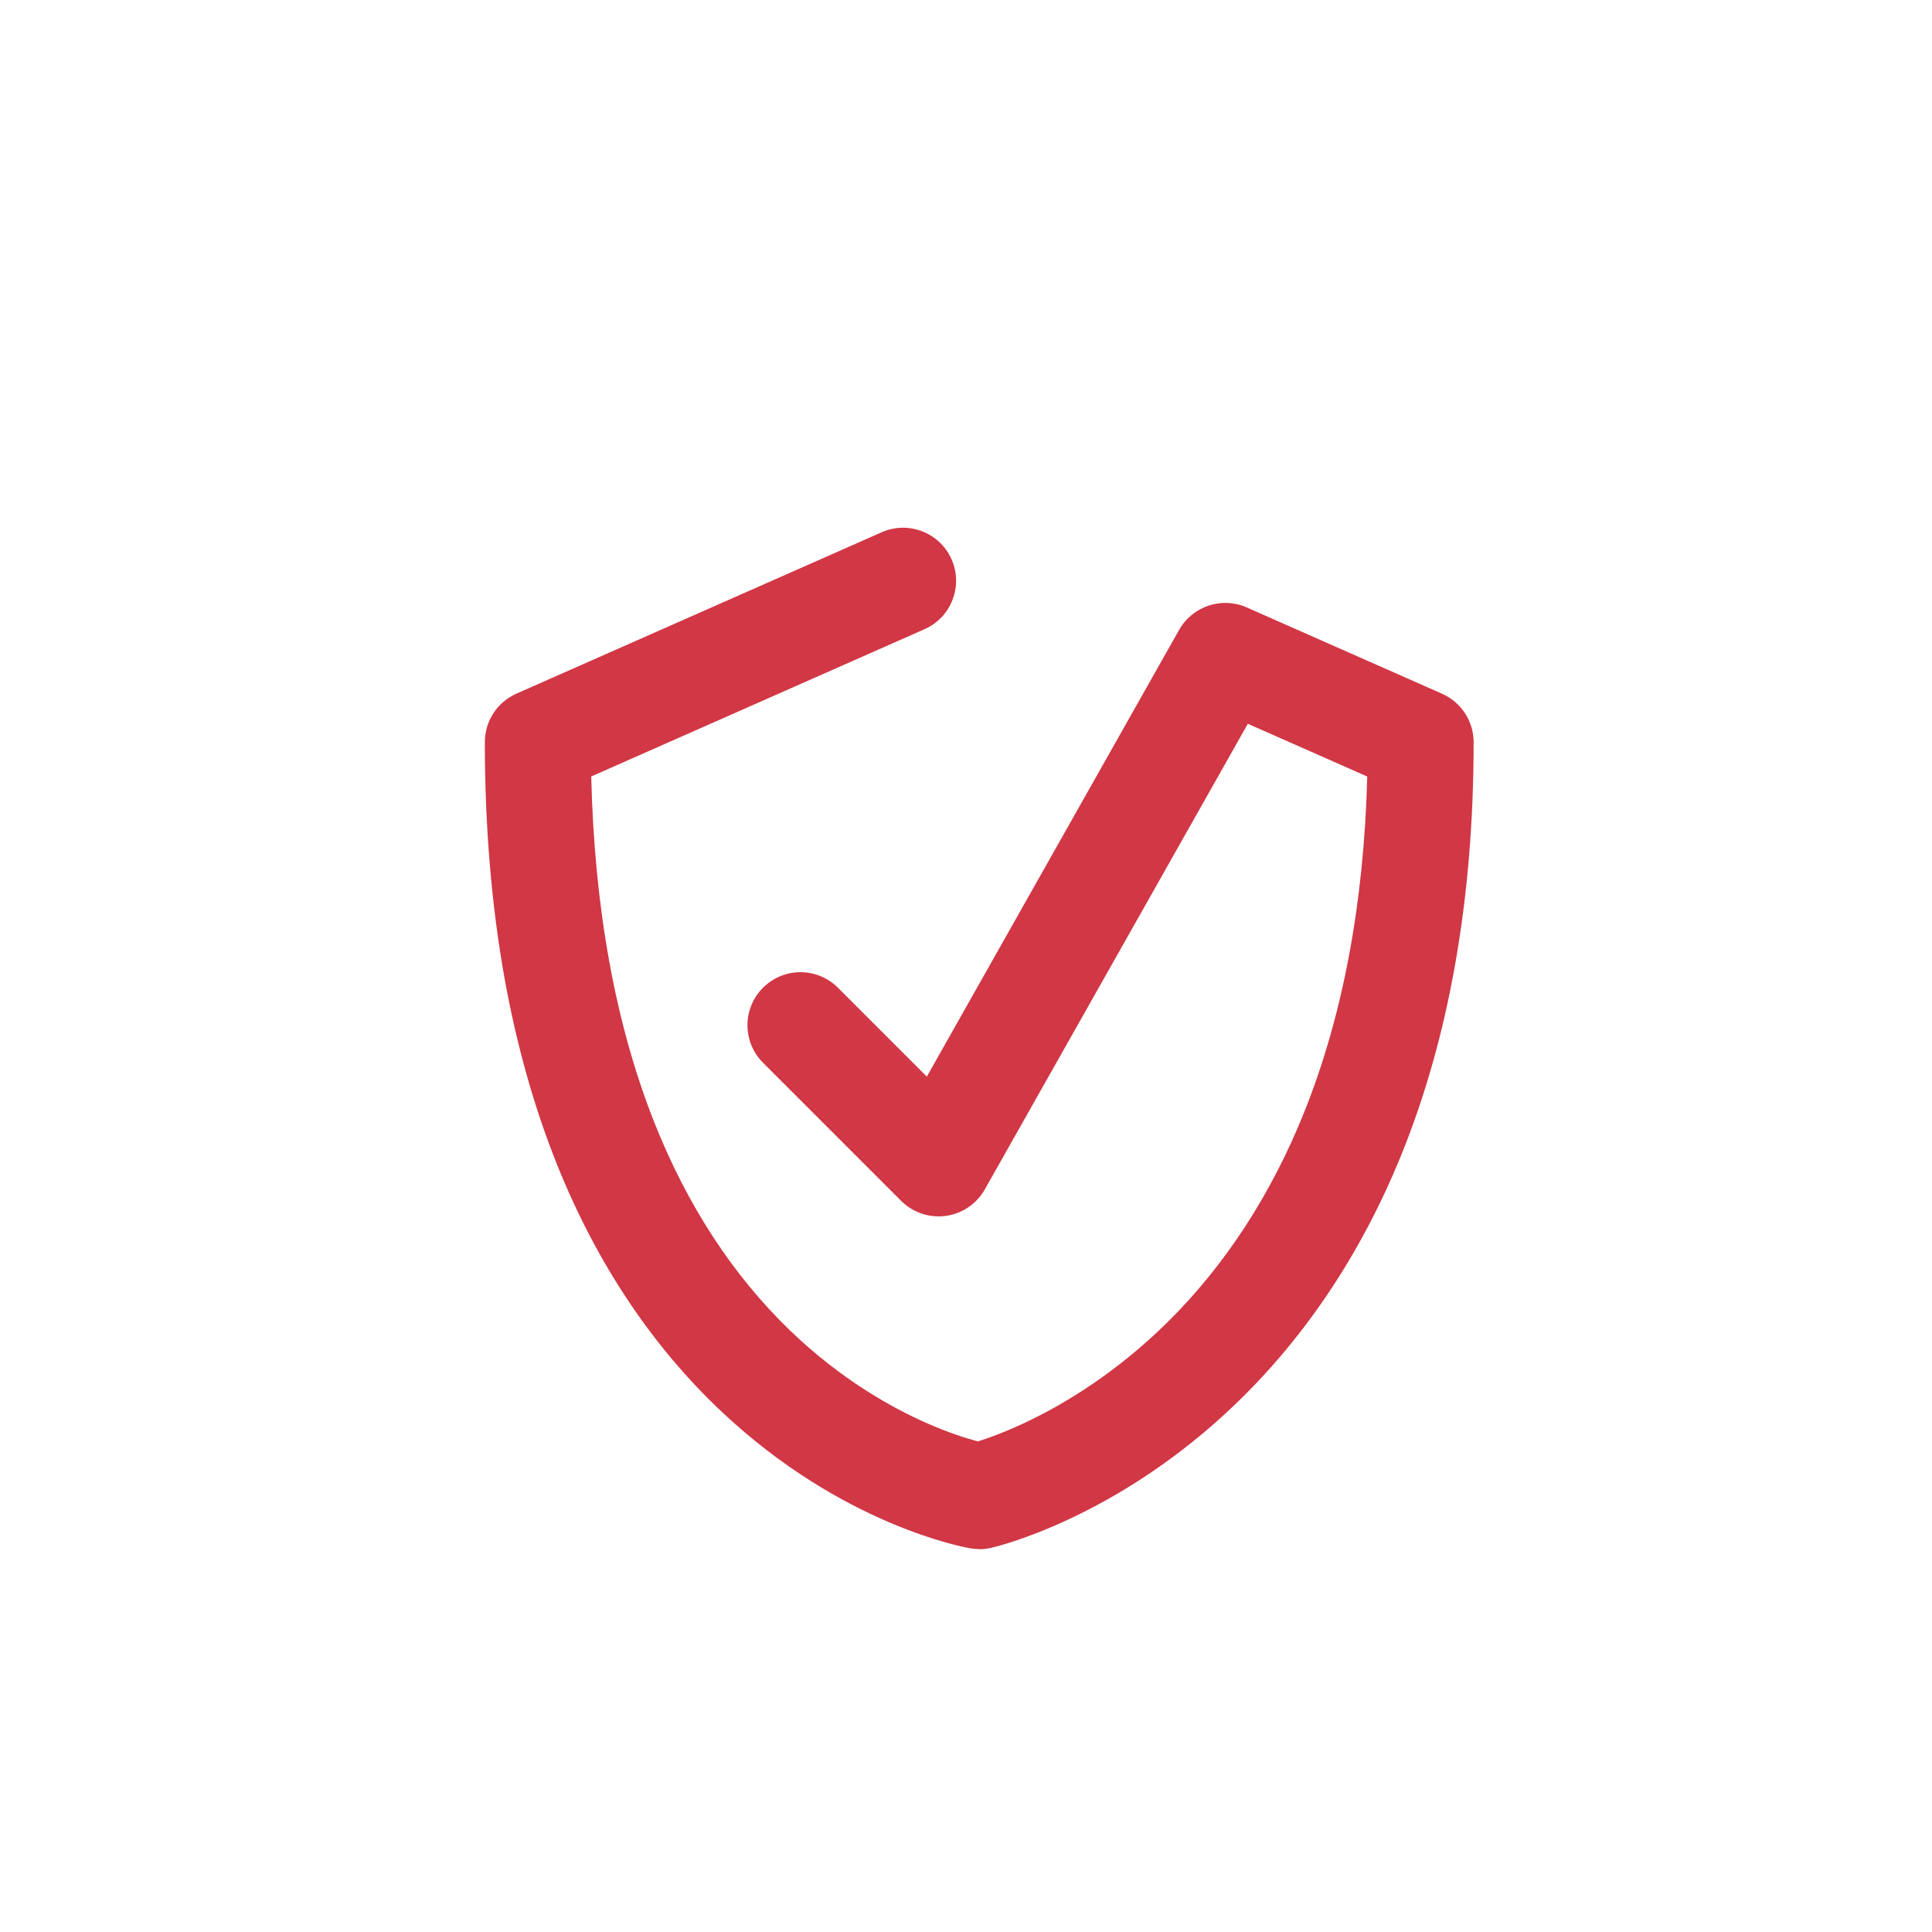
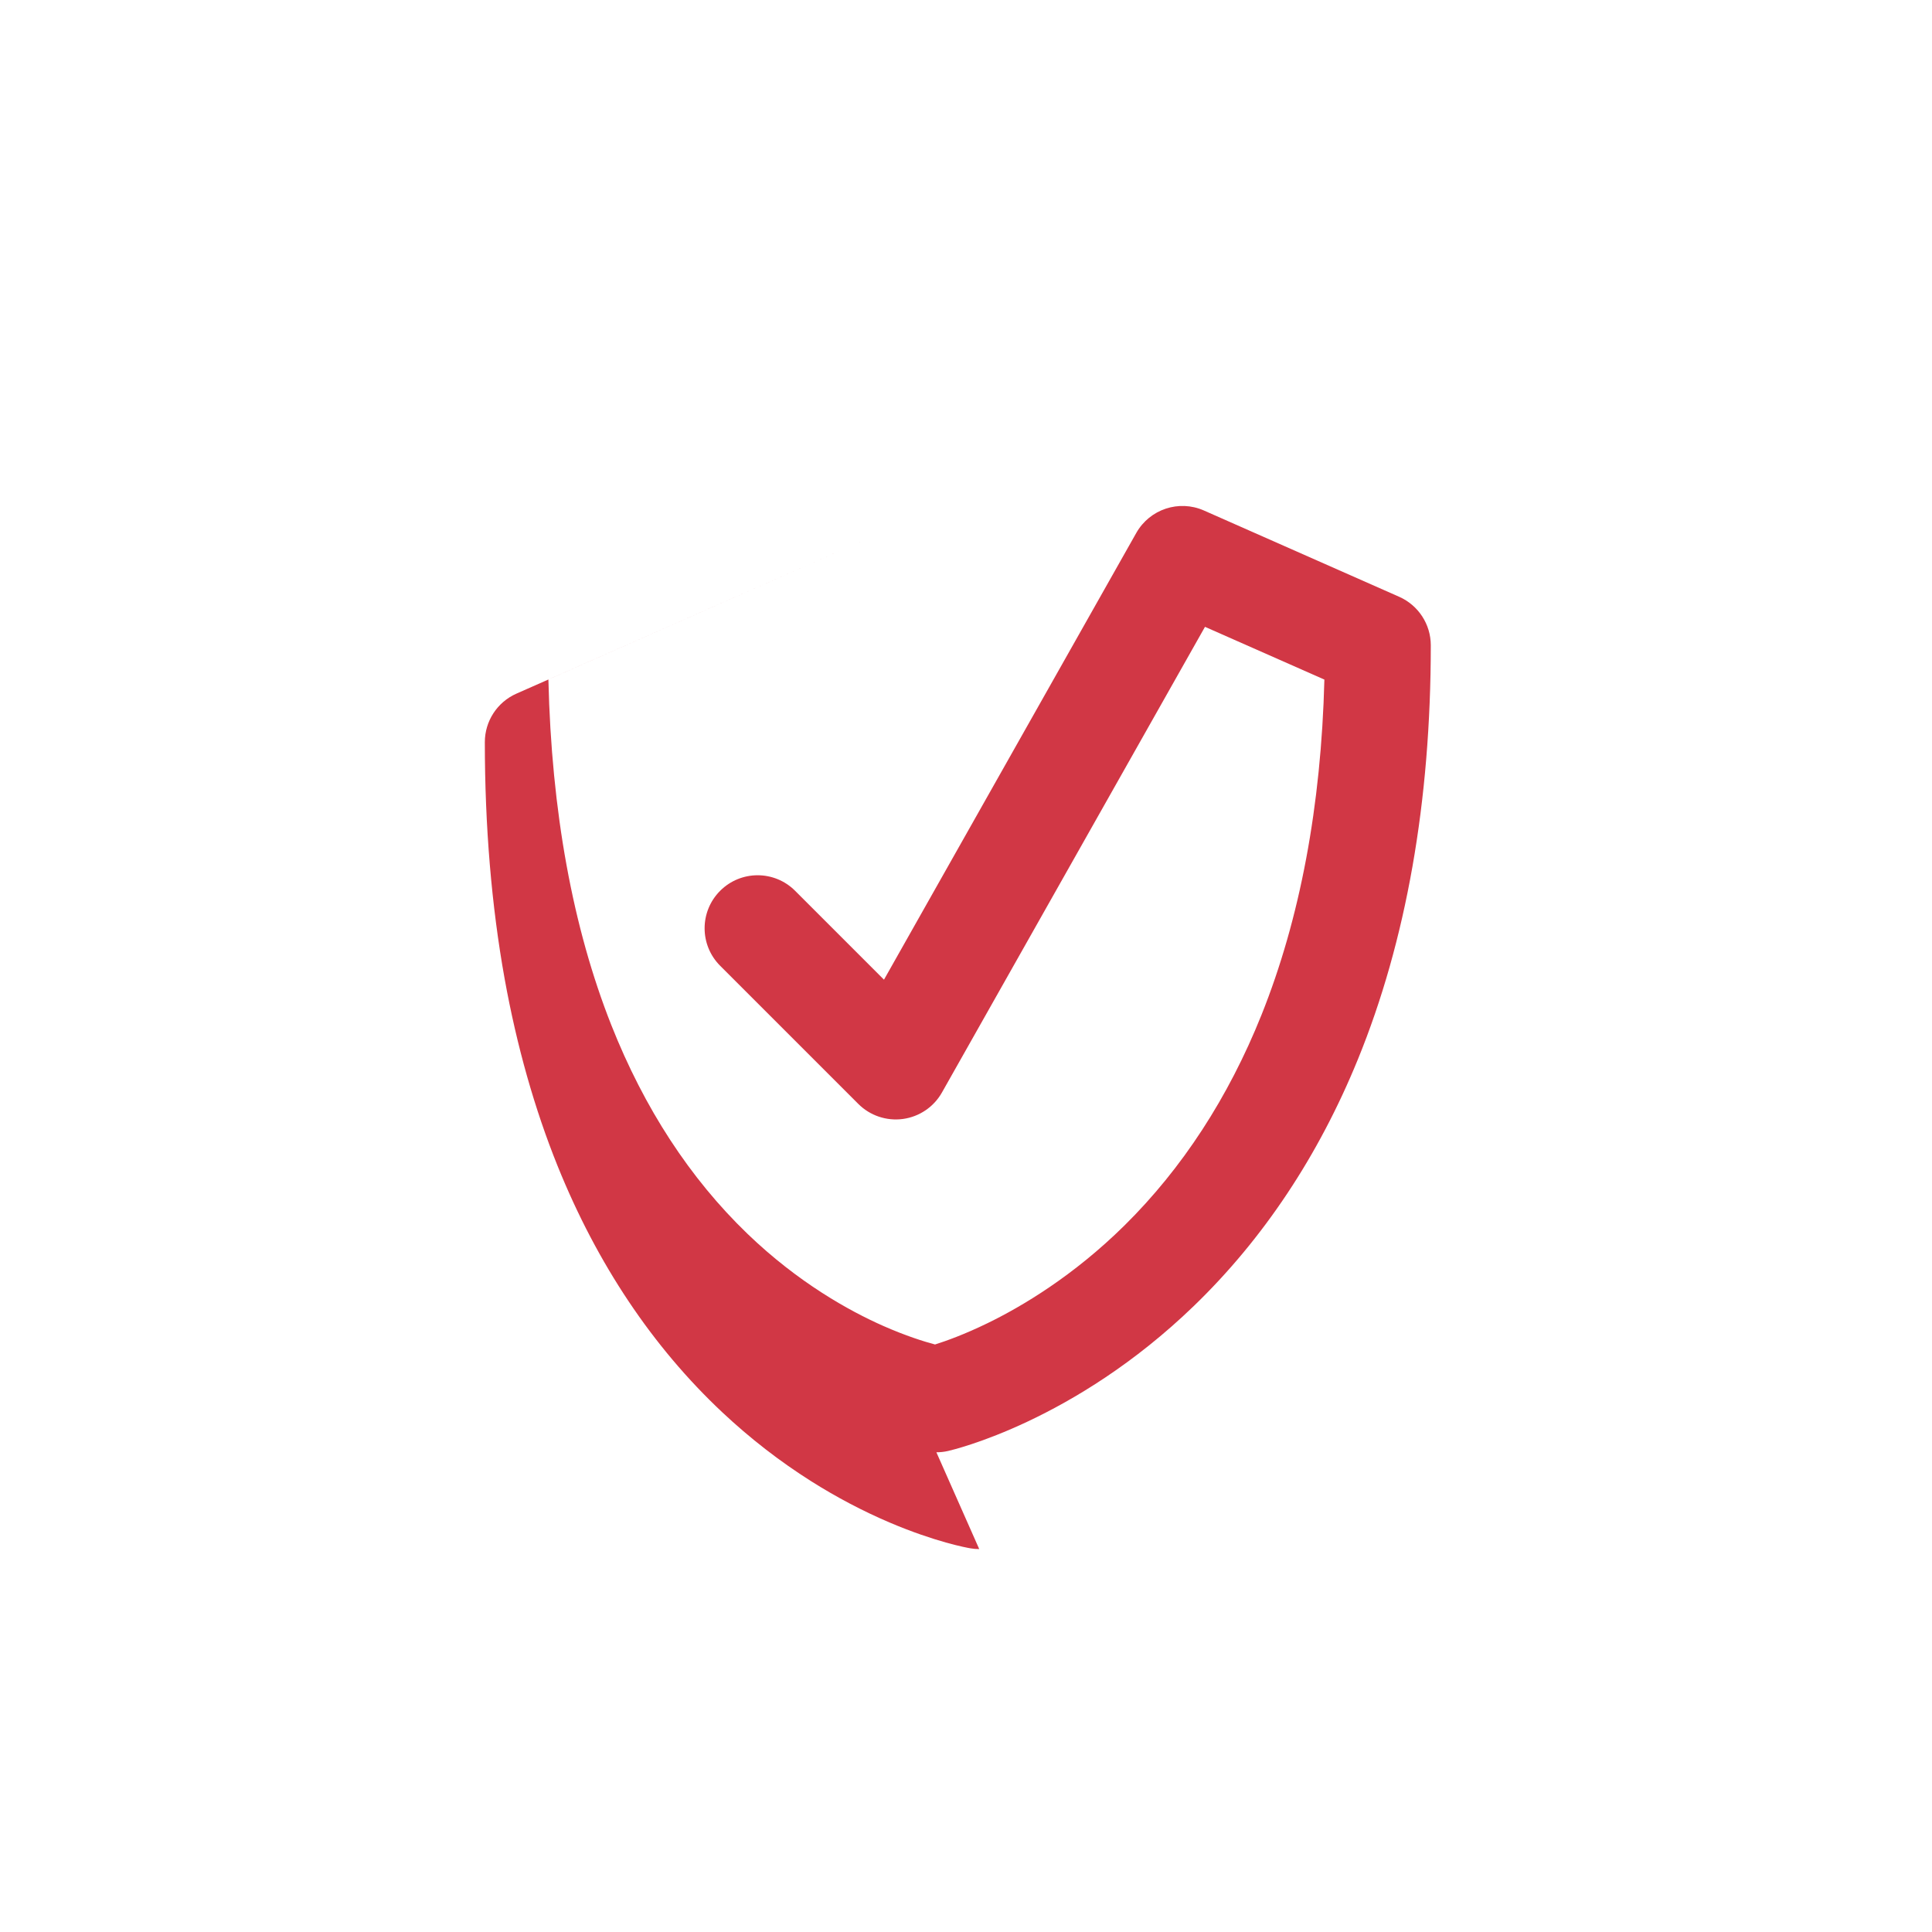
<svg xmlns="http://www.w3.org/2000/svg" id="Calque_1" data-name="Calque 1" viewBox="0 0 400 400">
  <defs>
    <style> .cls-1 { fill: #d13745; stroke-width: 0px; } </style>
  </defs>
-   <path class="cls-1" d="M202.74,320.72c-.62,0-1.23-.05-1.84-.16-.72-.12-7.26-1.31-16.74-5.35-5.51-2.35-10.96-5.22-16.19-8.52-6.51-4.11-12.71-8.92-18.43-14.29-14.43-13.55-25.9-30.7-34.08-50.96-4.78-11.84-8.47-24.89-10.98-38.79-2.72-15.11-4.1-31.6-4.1-49,0-4.34,2.56-8.28,6.54-10.04l75.62-33.41c5.54-2.45,12.02.06,14.47,5.6,2.45,5.54-.06,12.02-5.6,14.47l-69,30.49c.64,27.27,5.02,51.31,13.03,71.55,6.82,17.23,16.3,31.76,28.17,43.19,10.53,10.14,21.09,15.97,28.09,19.07,4.73,2.09,8.53,3.27,10.76,3.86,2.25-.71,6.09-2.08,10.87-4.41,7.07-3.44,17.73-9.74,28.37-20.25,11.94-11.8,21.48-26.45,28.33-43.53,7.99-19.92,12.37-43.27,13.04-69.47l-24.72-10.92-54.46,96.41c-1.69,2.99-4.67,5.01-8.07,5.48-3.4.46-6.82-.69-9.24-3.11l-28.61-28.61c-4.29-4.29-4.29-11.23,0-15.52,4.29-4.29,11.23-4.29,15.52,0l18.4,18.4,52.24-92.5c2.78-4.91,8.83-6.92,13.99-4.64l40.44,17.87c3.97,1.76,6.54,5.69,6.54,10.04,0,32.34-5.08,61.18-15.09,85.72-8.16,19.99-19.58,37.16-33.95,51.05-24.78,23.95-49.86,29.8-50.91,30.04-.79.18-1.6.27-2.41.27Z" />
+   <path class="cls-1" d="M202.74,320.72c-.62,0-1.23-.05-1.84-.16-.72-.12-7.26-1.31-16.74-5.35-5.51-2.35-10.96-5.22-16.19-8.52-6.51-4.11-12.71-8.92-18.43-14.29-14.43-13.55-25.9-30.7-34.08-50.96-4.78-11.84-8.47-24.89-10.98-38.79-2.72-15.11-4.1-31.6-4.1-49,0-4.34,2.56-8.28,6.54-10.04l75.62-33.41l-69,30.49c.64,27.27,5.02,51.31,13.03,71.55,6.82,17.23,16.3,31.76,28.17,43.19,10.53,10.14,21.09,15.97,28.09,19.07,4.73,2.09,8.53,3.27,10.76,3.86,2.25-.71,6.09-2.08,10.87-4.41,7.07-3.44,17.73-9.74,28.37-20.25,11.94-11.8,21.48-26.45,28.33-43.53,7.99-19.92,12.37-43.27,13.04-69.47l-24.72-10.92-54.46,96.41c-1.69,2.99-4.67,5.01-8.07,5.48-3.4.46-6.82-.69-9.24-3.11l-28.61-28.61c-4.29-4.29-4.29-11.23,0-15.52,4.29-4.29,11.23-4.29,15.52,0l18.4,18.4,52.24-92.5c2.78-4.91,8.83-6.92,13.99-4.64l40.44,17.87c3.97,1.76,6.54,5.69,6.54,10.04,0,32.34-5.08,61.18-15.09,85.72-8.16,19.99-19.58,37.16-33.95,51.05-24.78,23.95-49.86,29.8-50.91,30.04-.79.18-1.6.27-2.41.27Z" />
</svg>